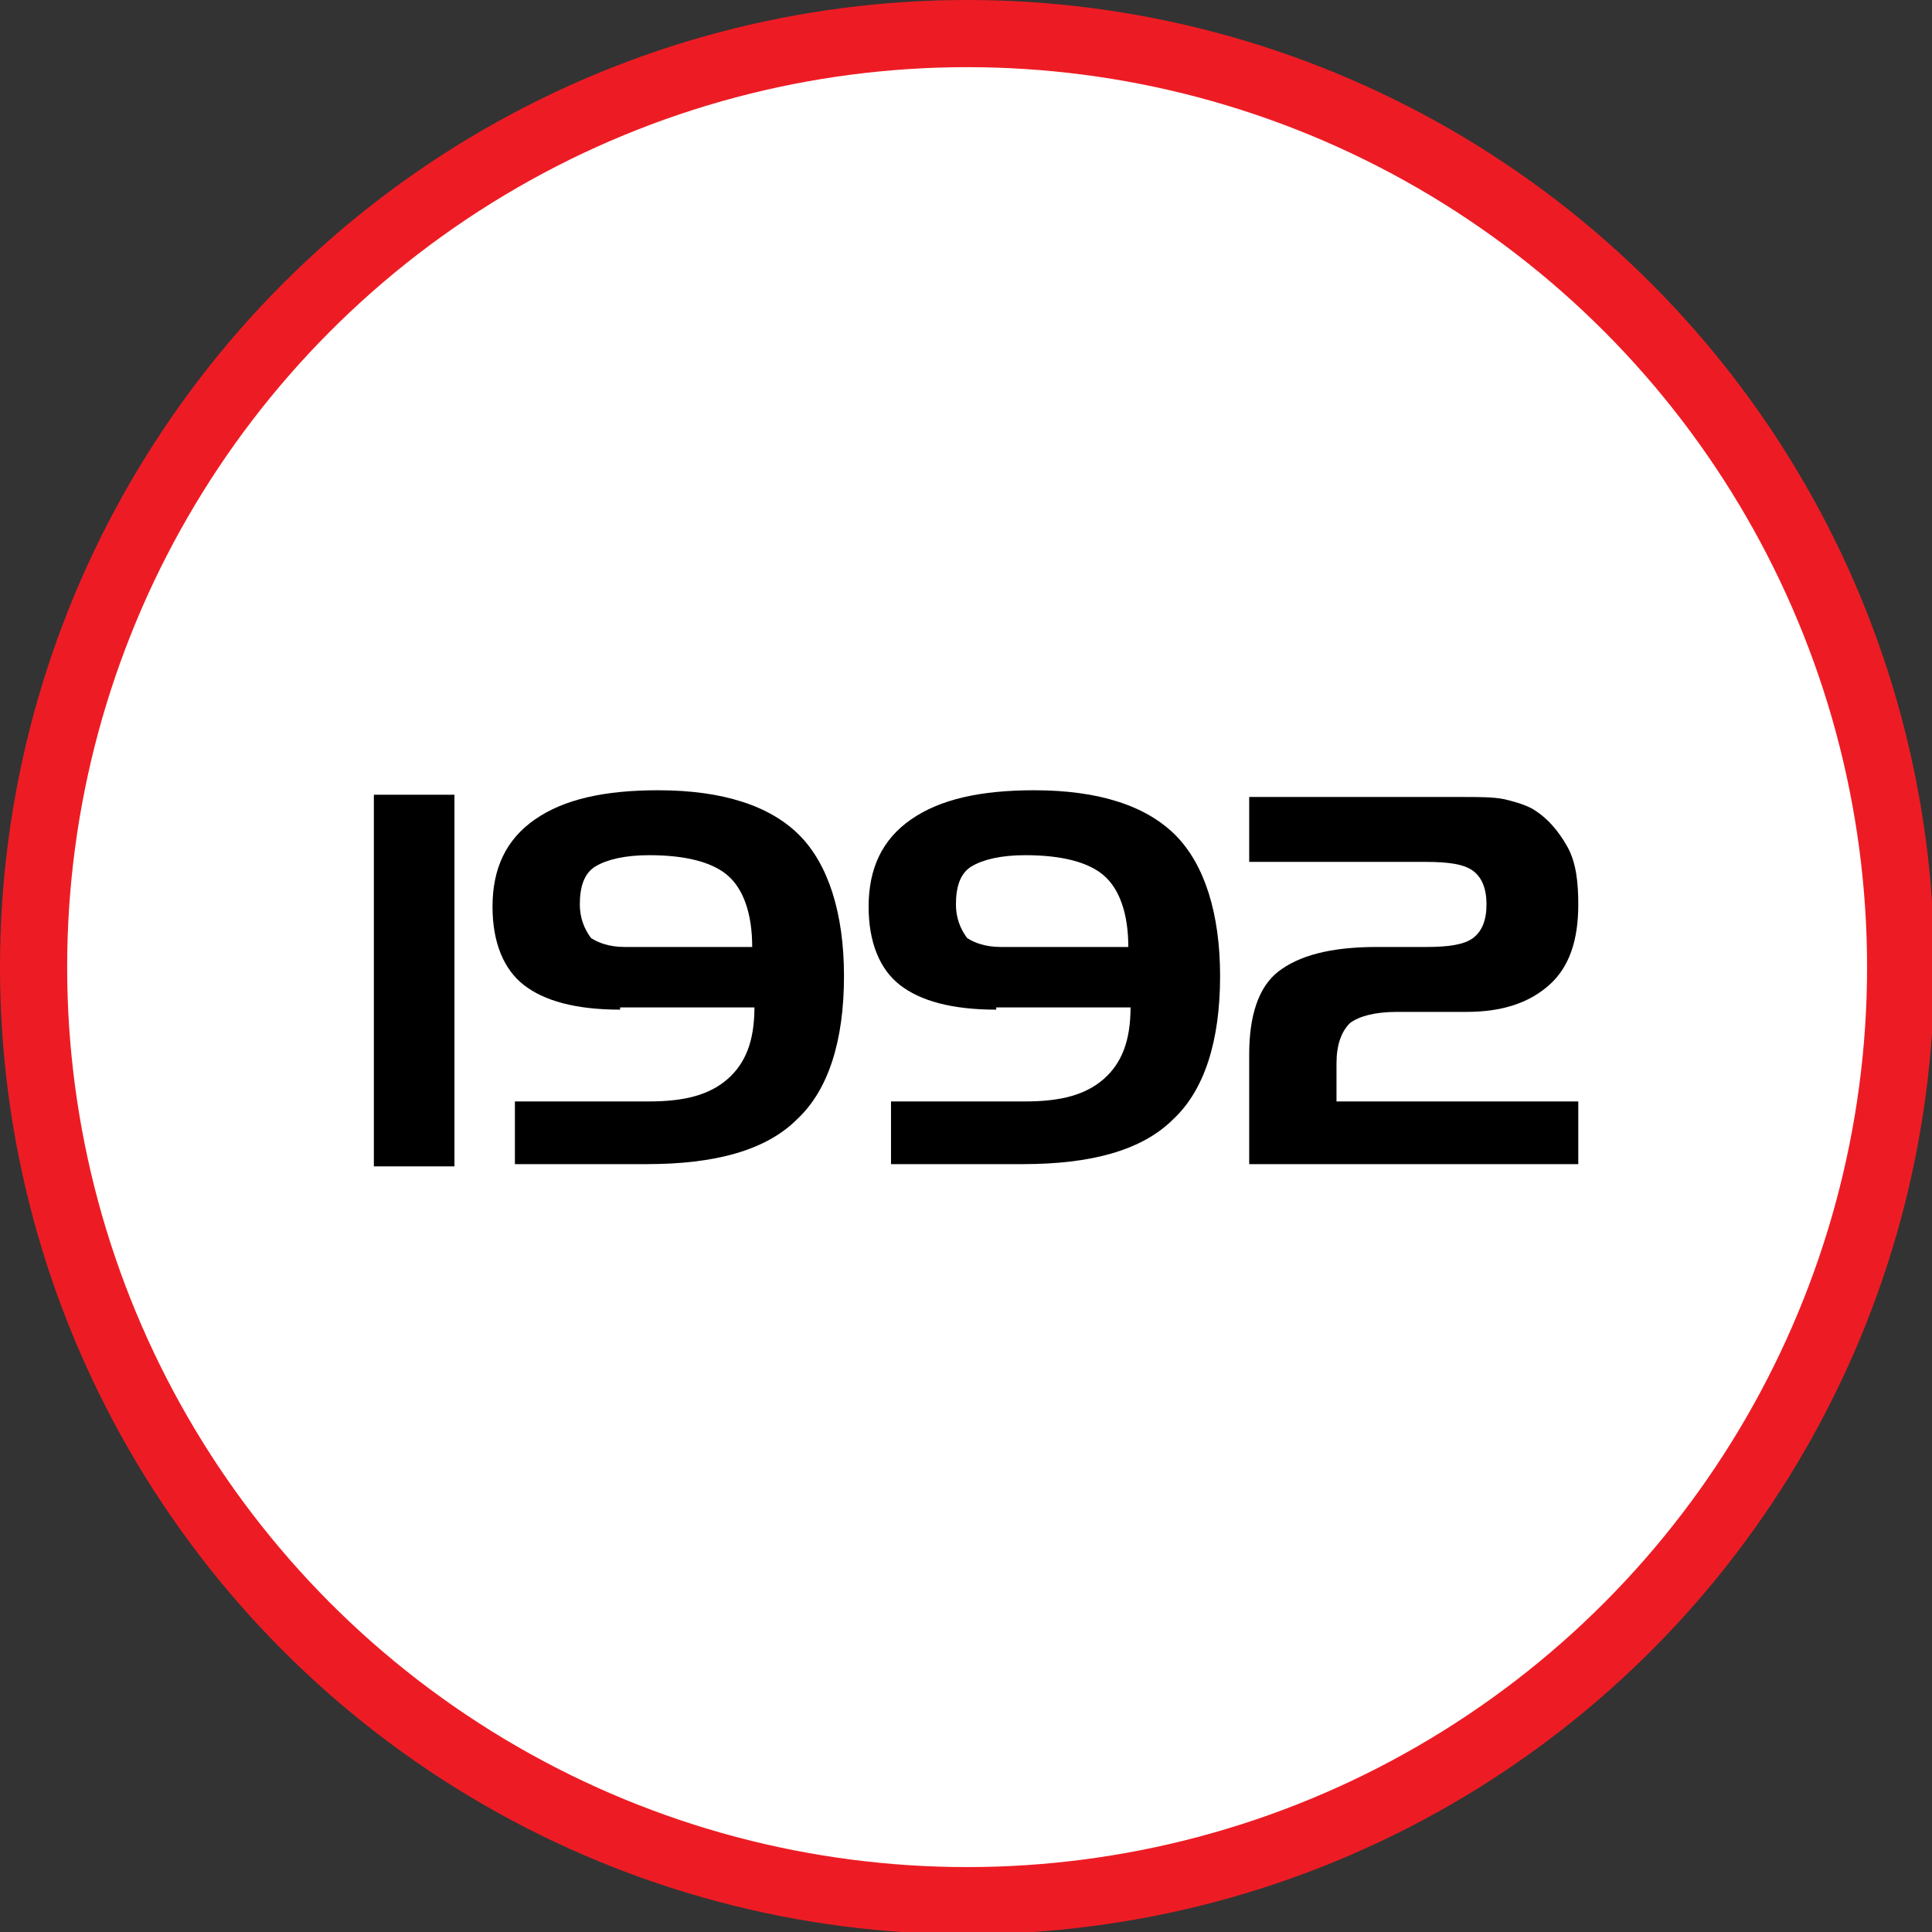
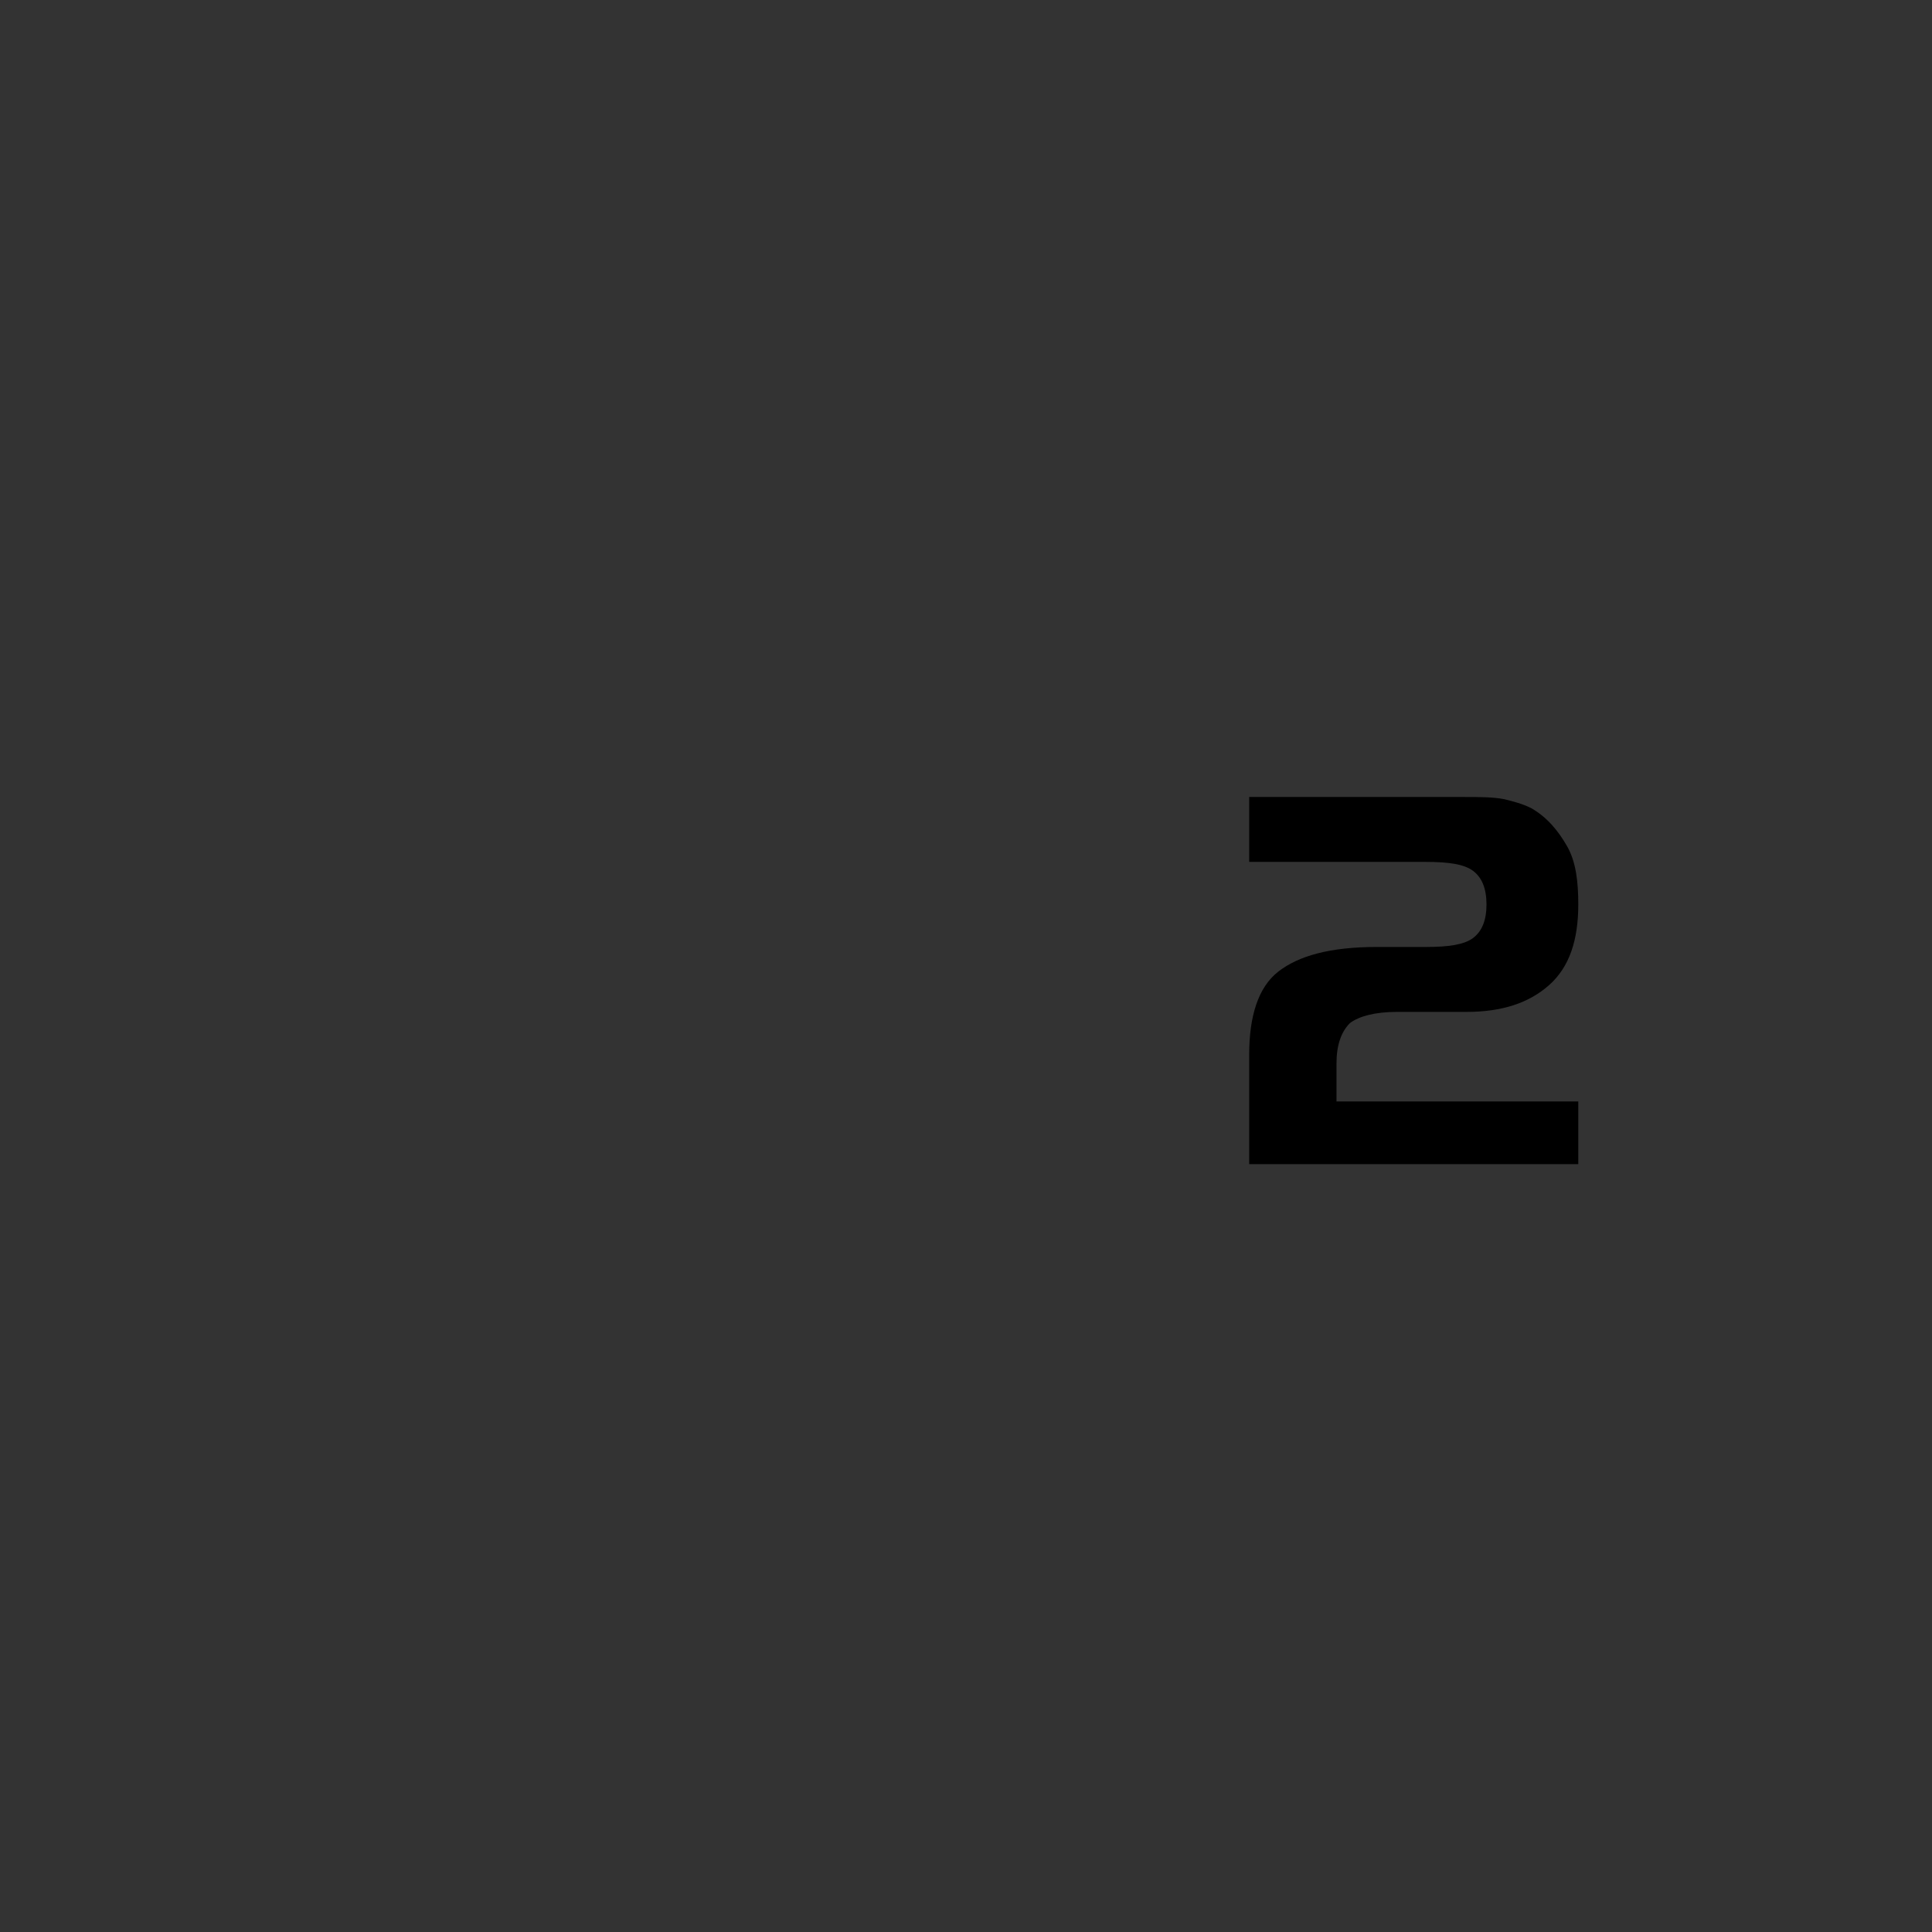
<svg xmlns="http://www.w3.org/2000/svg" version="1.1" x="0px" y="0px" width="86.3px" height="86.3px" viewBox="0 0 86.3 86.3" enable-background="new 0 0 86.3 86.3" xml:space="preserve">
  <rect x="0" y="0" width="86.3" height="86.3" fill="#333333" stroke="none" />
  <defs>
</defs>
  <g>
-     <circle fill="#FFFFFF" stroke="#ED1C24" stroke-width="3" stroke-miterlimit="10" cx="43.2" cy="43.2" r="41.7" />
    <g>
-       <path d="M16.7,35.5h3.6v16.6h-3.6V35.5z" />
-       <path d="M27.7,45.1c-2,0-3.4-0.4-4.3-1.1c-0.9-0.7-1.4-1.9-1.4-3.5c0-1.7,0.6-3,1.9-3.9s3.1-1.3,5.5-1.3c2.9,0,5,0.7,6.3,2    c1.3,1.3,2,3.5,2,6.3c0,2.9-0.7,5.1-2.1,6.4c-1.4,1.4-3.7,2-6.7,2h-5.9v-2.8h6c1.6,0,2.7-0.3,3.5-1c0.8-0.7,1.2-1.7,1.2-3.2H27.7z     M27.9,42.3l5.7,0c0-1.5-0.4-2.6-1.1-3.2c-0.7-0.6-1.9-0.9-3.5-0.9c-1.1,0-1.9,0.2-2.4,0.5c-0.5,0.3-0.7,0.9-0.7,1.7    c0,0.6,0.2,1.1,0.5,1.5C26.7,42.1,27.2,42.3,27.9,42.3z" />
-       <path d="M44.5,45.1c-2,0-3.4-0.4-4.3-1.1c-0.9-0.7-1.4-1.9-1.4-3.5c0-1.7,0.6-3,1.9-3.9s3.1-1.3,5.5-1.3c2.9,0,5,0.7,6.3,2    c1.3,1.3,2,3.5,2,6.3c0,2.9-0.7,5.1-2.1,6.4c-1.4,1.4-3.7,2-6.7,2h-5.9v-2.8h6c1.6,0,2.7-0.3,3.5-1c0.8-0.7,1.2-1.7,1.2-3.2H44.5z     M44.7,42.3l5.7,0c0-1.5-0.4-2.6-1.1-3.2c-0.7-0.6-1.9-0.9-3.5-0.9c-1.1,0-1.9,0.2-2.4,0.5c-0.5,0.3-0.7,0.9-0.7,1.7    c0,0.6,0.2,1.1,0.5,1.5C43.5,42.1,44,42.3,44.7,42.3z" />
      <path d="M55.8,47.1c0-1.7,0.4-3,1.3-3.7c0.9-0.7,2.3-1.1,4.4-1.1h2.2c1,0,1.7-0.1,2.1-0.4c0.4-0.3,0.6-0.8,0.6-1.5    c0-0.7-0.2-1.2-0.6-1.5s-1.1-0.4-2.1-0.4h-7.9v-2.9h9.5c0.8,0,1.4,0,1.9,0.1c0.4,0.1,0.8,0.2,1.2,0.4c0.7,0.4,1.2,1,1.6,1.7    s0.5,1.6,0.5,2.6c0,1.6-0.4,2.8-1.3,3.6s-2.1,1.2-3.7,1.2h-3.1c-1,0-1.7,0.2-2.1,0.5c-0.4,0.4-0.6,1-0.6,1.8v1.7h10.8v2.8H55.8    V47.1z" />
    </g>
  </g>
</svg>